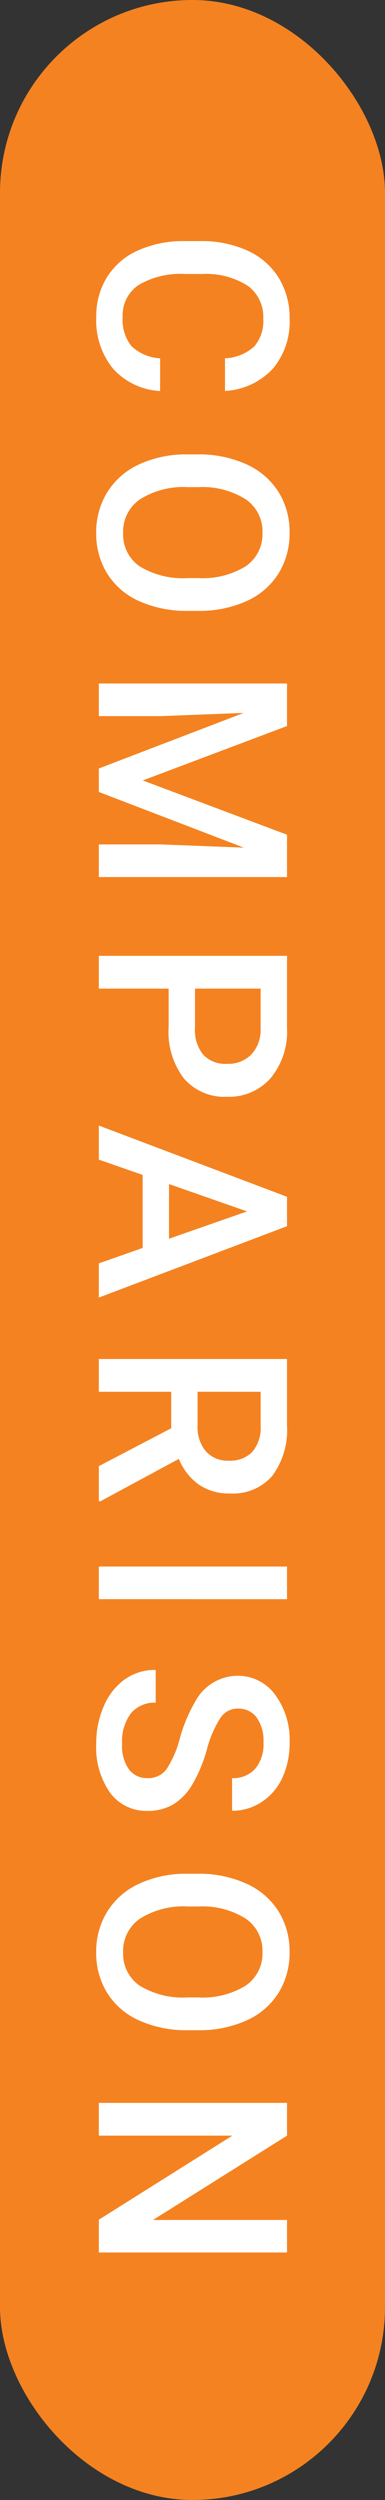
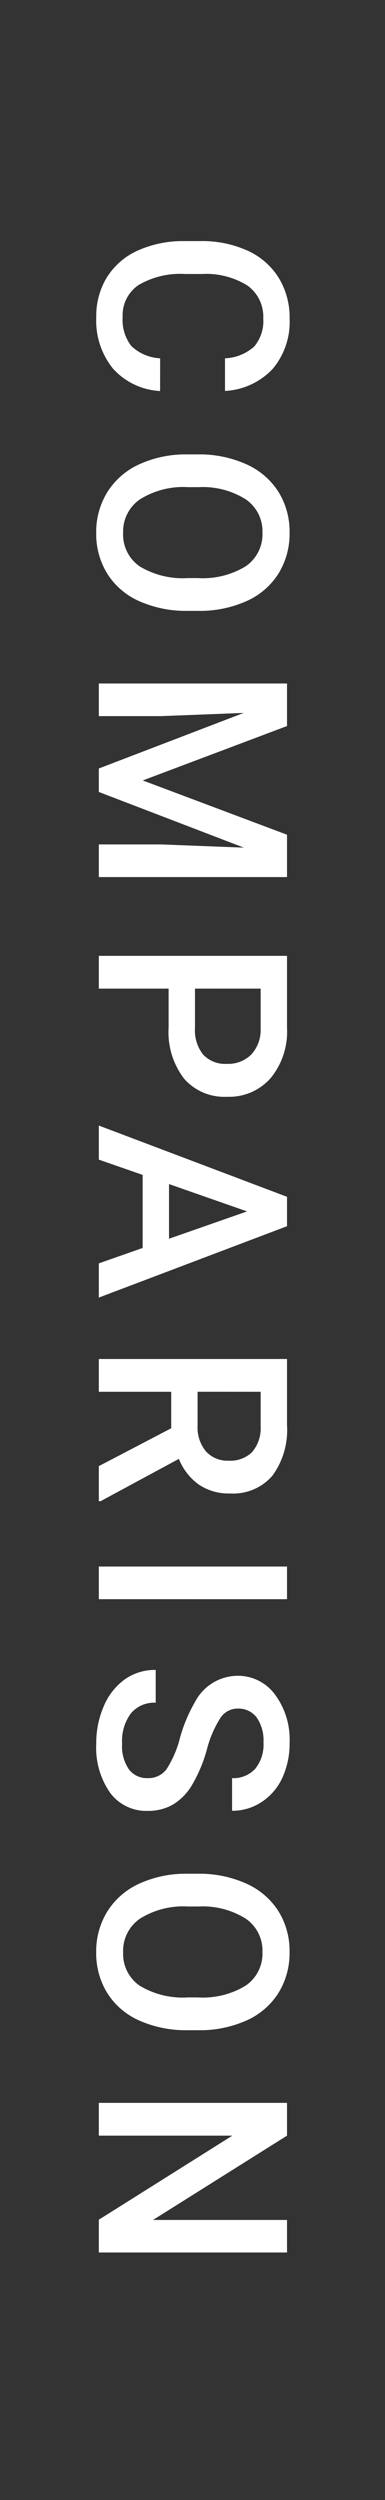
<svg xmlns="http://www.w3.org/2000/svg" width="48" height="311" viewBox="0 0 48 311">
  <rect x="0" y="0" width="48" height="311" fill="#333333" stroke="none" />
  <g id="Group_271" data-name="Group 271" transform="translate(-2363 -517)">
-     <rect id="Rectangle_2" data-name="Rectangle 2" width="48" height="311" rx="24" transform="translate(2363 517)" fill="#f58220" />
    <path id="Path_599" data-name="Path 599" d="M-106.857-7.638a8.471,8.471,0,0,1-2.771,5.857,9.448,9.448,0,0,1-6.429,2.1A9.149,9.149,0,0,1-121-1.007a8.726,8.726,0,0,1-3.3-3.779,13.636,13.636,0,0,1-1.208-5.688v-2.191a13.734,13.734,0,0,1,1.176-5.849,8.865,8.865,0,0,1,3.376-3.9,9.416,9.416,0,0,1,5.084-1.37,9.068,9.068,0,0,1,6.252,2.1,8.787,8.787,0,0,1,2.755,5.954h-4.061a5.8,5.8,0,0,0-1.474-3.65,4.873,4.873,0,0,0-3.472-1.12,4.76,4.76,0,0,0-4.085,1.943,9.713,9.713,0,0,0-1.458,5.7v2.081a10.3,10.3,0,0,0,1.362,5.806,4.518,4.518,0,0,0,3.988,2,5.27,5.27,0,0,0,3.609-1.08,5.629,5.629,0,0,0,1.531-3.593Zm27.348-3.48A14.394,14.394,0,0,1-80.7-5.068a9.016,9.016,0,0,1-3.408,4,9.374,9.374,0,0,1-5.1,1.394,9.4,9.4,0,0,1-5.084-1.394,9.154,9.154,0,0,1-3.448-3.972,13.944,13.944,0,0,1-1.233-5.946v-1.321a14.271,14.271,0,0,1,1.217-6.059,9.144,9.144,0,0,1,3.432-4.02,9.344,9.344,0,0,1,5.084-1.394,9.427,9.427,0,0,1,5.084,1.378,9.027,9.027,0,0,1,3.424,3.964,14.24,14.24,0,0,1,1.225,6.018Zm-4.077-1.225a10.256,10.256,0,0,0-1.474-5.978A4.824,4.824,0,0,0-89.241-20.4a4.809,4.809,0,0,0-4.133,2.071A10.058,10.058,0,0,0-94.9-12.472v1.354A10.178,10.178,0,0,0-93.39-5.14a4.851,4.851,0,0,0,4.181,2.111,4.8,4.8,0,0,0,4.165-2.062,10.4,10.4,0,0,0,1.458-6.026ZM-65.18-23.461l6.768,17.982,6.751-17.982h5.269V0h-4.061V-7.734l.4-10.345L-56.979,0H-59.9l-6.913-18.063.4,10.329V0h-4.061V-23.461ZM-32.515-8.7V0h-4.077V-23.461h8.975a9.076,9.076,0,0,1,6.244,2.049,6.888,6.888,0,0,1,2.312,5.42,6.66,6.66,0,0,1-2.264,5.372A9.515,9.515,0,0,1-27.664-8.7Zm0-3.287h4.9A4.825,4.825,0,0,0-24.3-13.011a3.76,3.76,0,0,0,1.144-2.957,4.057,4.057,0,0,0-1.16-3.037,4.472,4.472,0,0,0-3.19-1.168h-5.011ZM-.252-5.462H-9.34L-11.241,0h-4.238l8.862-23.461h3.658L5.92,0H1.666ZM-8.2-8.75h6.8l-3.4-9.732Zm30.378-.274H17.638V0H13.561V-23.461h8.25a9.6,9.6,0,0,1,6.268,1.822,6.447,6.447,0,0,1,2.208,5.274,6.6,6.6,0,0,1-1.136,3.943,7.229,7.229,0,0,1-3.166,2.443l5.269,9.77V0H26.887Zm-4.544-3.287h4.189A4.659,4.659,0,0,0,25.05-13.35a3.624,3.624,0,0,0,1.16-2.844,3.858,3.858,0,0,0-1.072-2.917,4.552,4.552,0,0,0-3.2-1.063h-4.3ZM43.439,0H39.379V-23.461h4.061ZM65.7-6.042a2.833,2.833,0,0,0-1.088-2.385,13.086,13.086,0,0,0-3.924-1.692,18.947,18.947,0,0,1-4.512-1.9,6.021,6.021,0,0,1-3.207-5.253,5.717,5.717,0,0,1,2.312-4.673,9.359,9.359,0,0,1,6-1.837,10.138,10.138,0,0,1,4.367.9,7.167,7.167,0,0,1,3.013,2.57,6.592,6.592,0,0,1,1.1,3.7H65.7a3.676,3.676,0,0,0-1.152-2.876,4.755,4.755,0,0,0-3.3-1.039,4.966,4.966,0,0,0-3.1.854,2.844,2.844,0,0,0-1.1,2.385,2.572,2.572,0,0,0,1.192,2.151,13.737,13.737,0,0,0,3.932,1.676,18.085,18.085,0,0,1,4.4,1.853A7,7,0,0,1,69-9.225a6.211,6.211,0,0,1,.773,3.15A5.583,5.583,0,0,1,67.525-1.41a9.75,9.75,0,0,1-6.1,1.732A11.461,11.461,0,0,1,56.745-.62a7.863,7.863,0,0,1-3.319-2.6A6.485,6.485,0,0,1,52.241-7.09h4.077A3.8,3.8,0,0,0,57.639-4a5.786,5.786,0,0,0,3.787,1.1,5.027,5.027,0,0,0,3.2-.862A2.781,2.781,0,0,0,65.7-6.042Zm31.36-5.076a14.394,14.394,0,0,1-1.192,6.051,9.016,9.016,0,0,1-3.408,4,9.374,9.374,0,0,1-5.1,1.394,9.4,9.4,0,0,1-5.084-1.394,9.154,9.154,0,0,1-3.448-3.972,13.944,13.944,0,0,1-1.233-5.946v-1.321a14.271,14.271,0,0,1,1.217-6.059,9.144,9.144,0,0,1,3.432-4.02,9.344,9.344,0,0,1,5.084-1.394,9.427,9.427,0,0,1,5.084,1.378,9.027,9.027,0,0,1,3.424,3.964,14.24,14.24,0,0,1,1.225,6.018ZM92.98-12.343a10.256,10.256,0,0,0-1.474-5.978A4.824,4.824,0,0,0,87.324-20.4a4.809,4.809,0,0,0-4.133,2.071,10.058,10.058,0,0,0-1.523,5.857v1.354A10.178,10.178,0,0,0,83.175-5.14a4.851,4.851,0,0,0,4.181,2.111,4.8,4.8,0,0,0,4.165-2.062,10.4,10.4,0,0,0,1.458-6.026ZM124.711,0h-4.077L110.176-16.645V0H106.1V-23.461h4.077l10.49,16.709V-23.461h4.044Z" transform="translate(2375.322 672.5) rotate(90)" fill="#fff" />
  </g>
</svg>